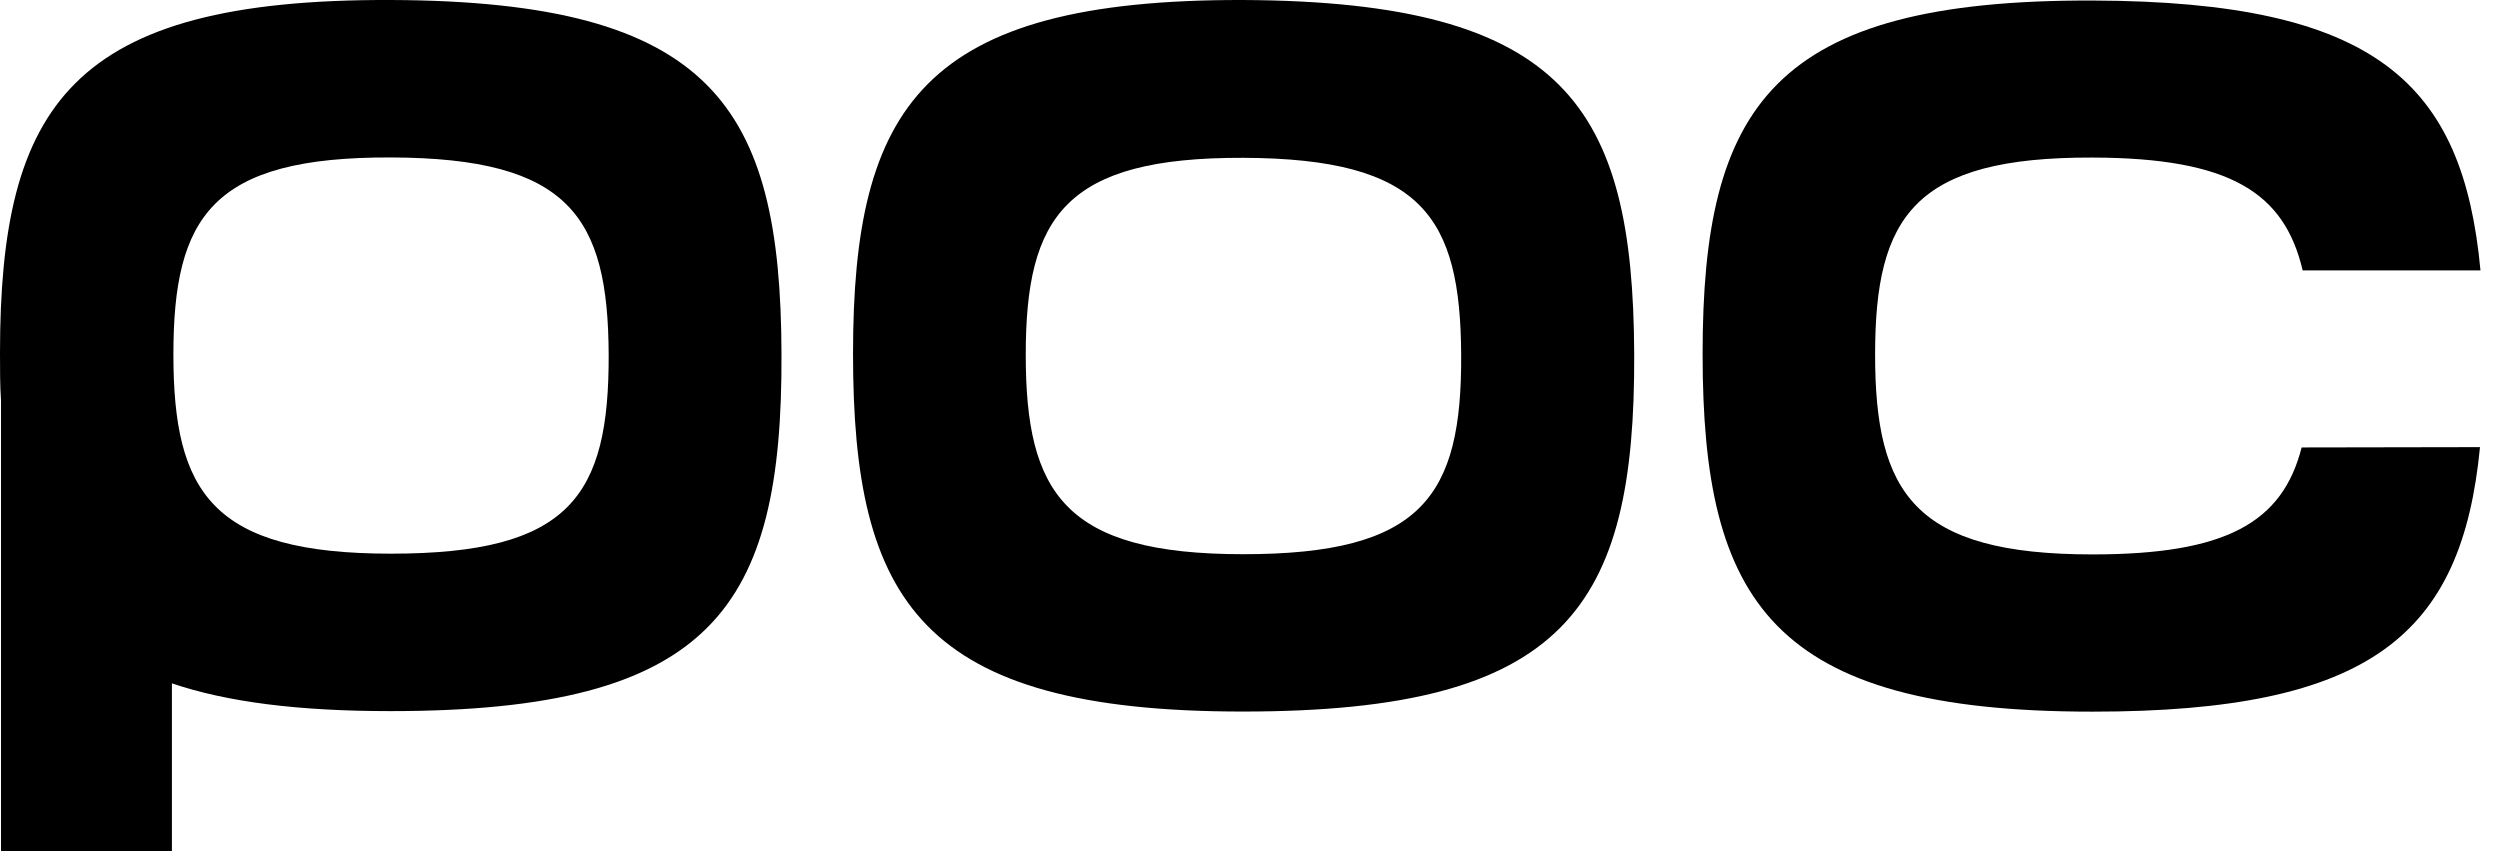
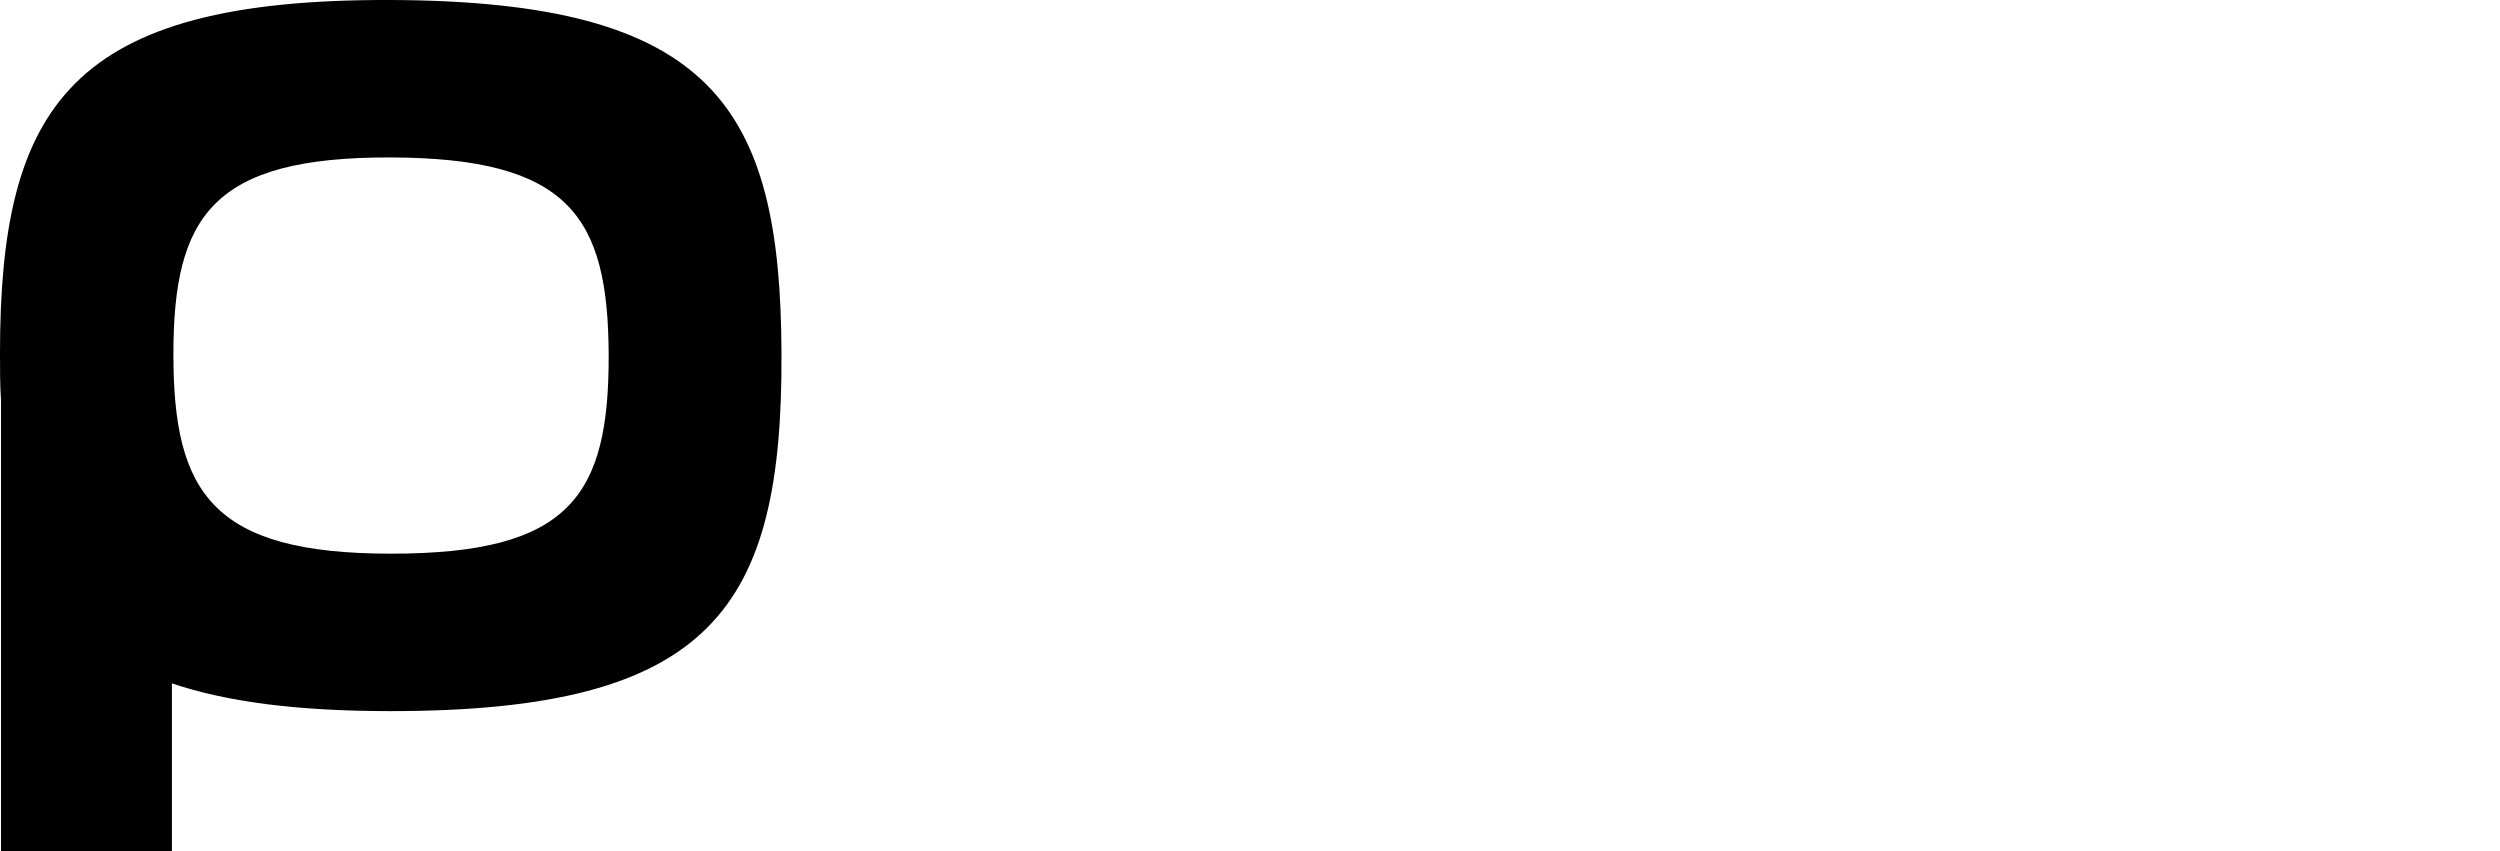
<svg xmlns="http://www.w3.org/2000/svg" fill="none" viewBox="0 0 47 16" height="16" width="47">
  <path fill="black" d="M14.692 6.643C14.677 1.998 13.39 0.023 7.348 0C1.334 -0.021 0 1.975 0 6.643C0 6.95 0 7.245 0.019 7.53V16H3.232V12.847C4.266 13.198 5.606 13.369 7.337 13.369C13.39 13.369 14.714 11.435 14.692 6.643ZM7.348 10.409C3.986 10.409 3.26 9.261 3.26 6.662C3.26 4.063 3.991 2.949 7.348 2.96C10.704 2.971 11.431 4.072 11.443 6.662C11.452 9.332 10.713 10.409 7.348 10.409Z" />
-   <path fill="black" d="M30.723 6.651C30.744 11.443 29.419 13.377 23.366 13.377C17.313 13.377 16.037 11.309 16.037 6.651C16.037 1.992 17.355 -0.013 23.372 6.42816e-05C29.419 0.03 30.703 2.005 30.723 6.651ZM23.375 2.967C20.023 2.956 19.284 4.069 19.284 6.669C19.284 9.27 20.012 10.419 23.372 10.419C26.732 10.419 27.484 9.34 27.47 6.669C27.455 4.082 26.745 2.981 23.375 2.967Z" />
-   <path fill="black" d="M46.624 8.406C46.282 11.922 44.588 13.379 39.338 13.379C33.306 13.379 32.009 11.312 32.009 6.653C32.009 1.994 33.324 -0.011 39.351 0.01C44.671 0.029 46.304 1.56 46.633 5.084H43.29C42.946 3.618 41.924 2.97 39.343 2.962C35.991 2.951 35.252 4.063 35.252 6.664C35.252 9.265 35.98 10.423 39.34 10.423C41.854 10.423 42.91 9.823 43.271 8.412L46.624 8.406Z" />
</svg>